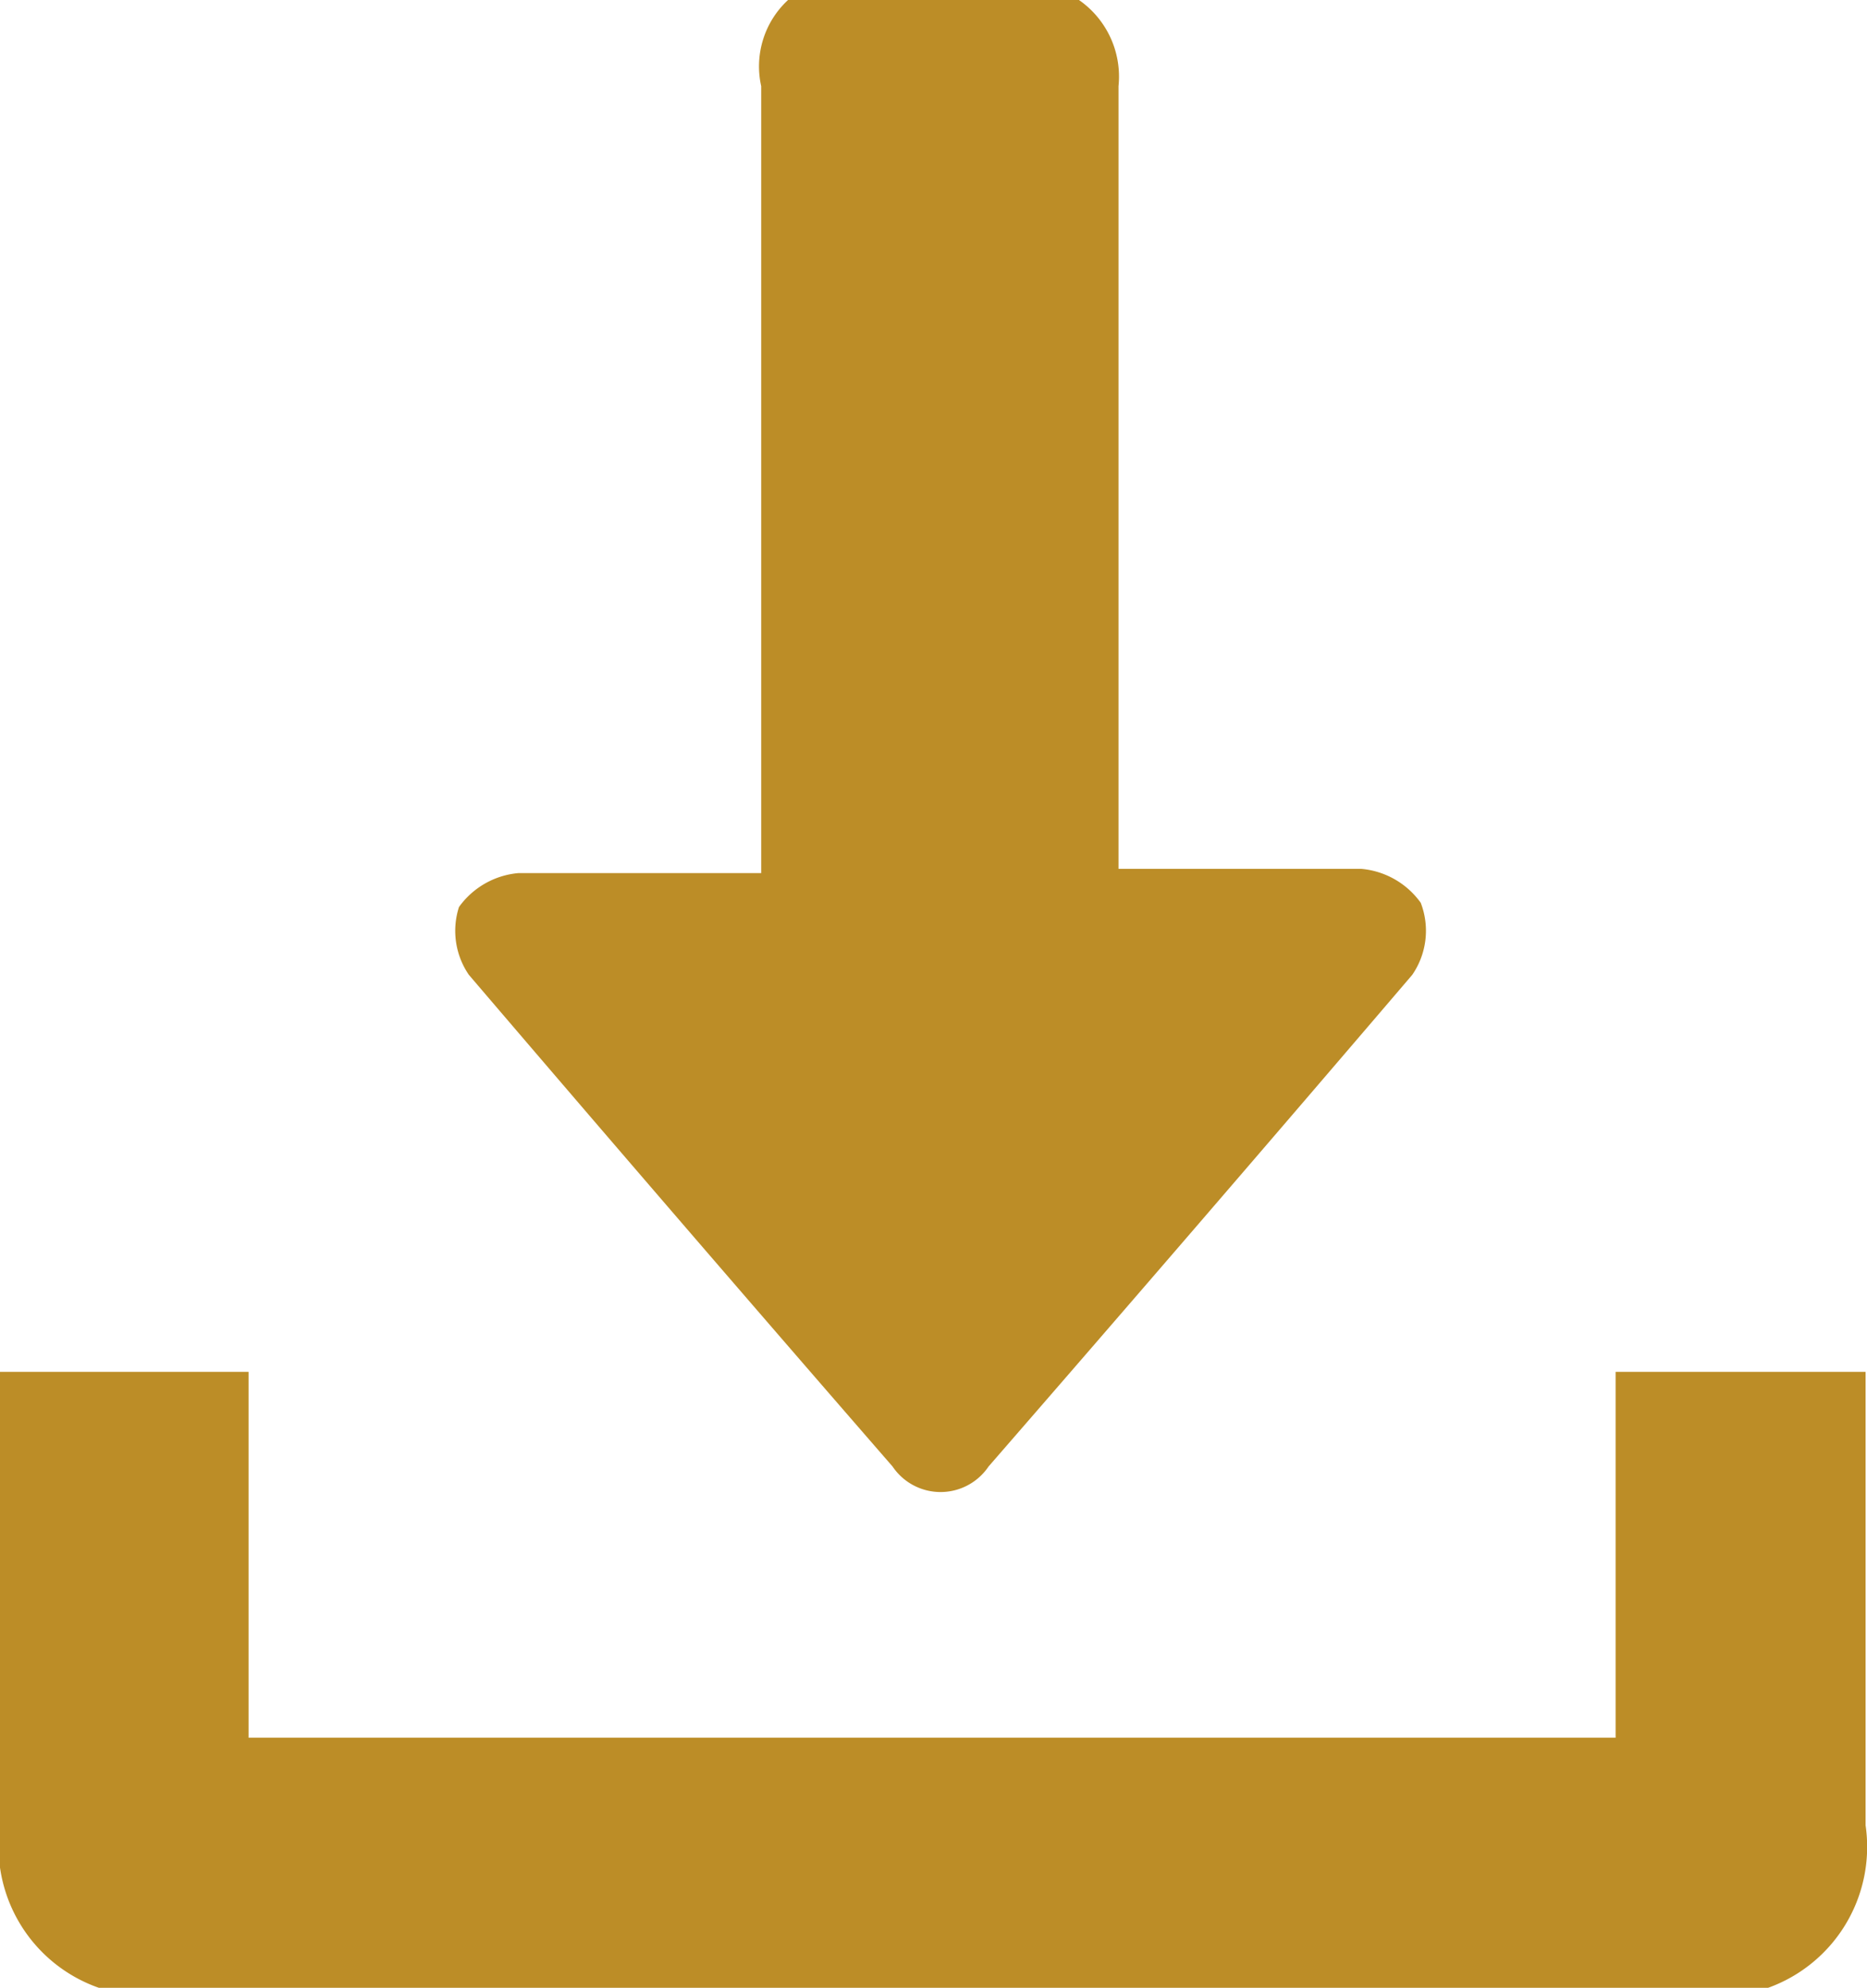
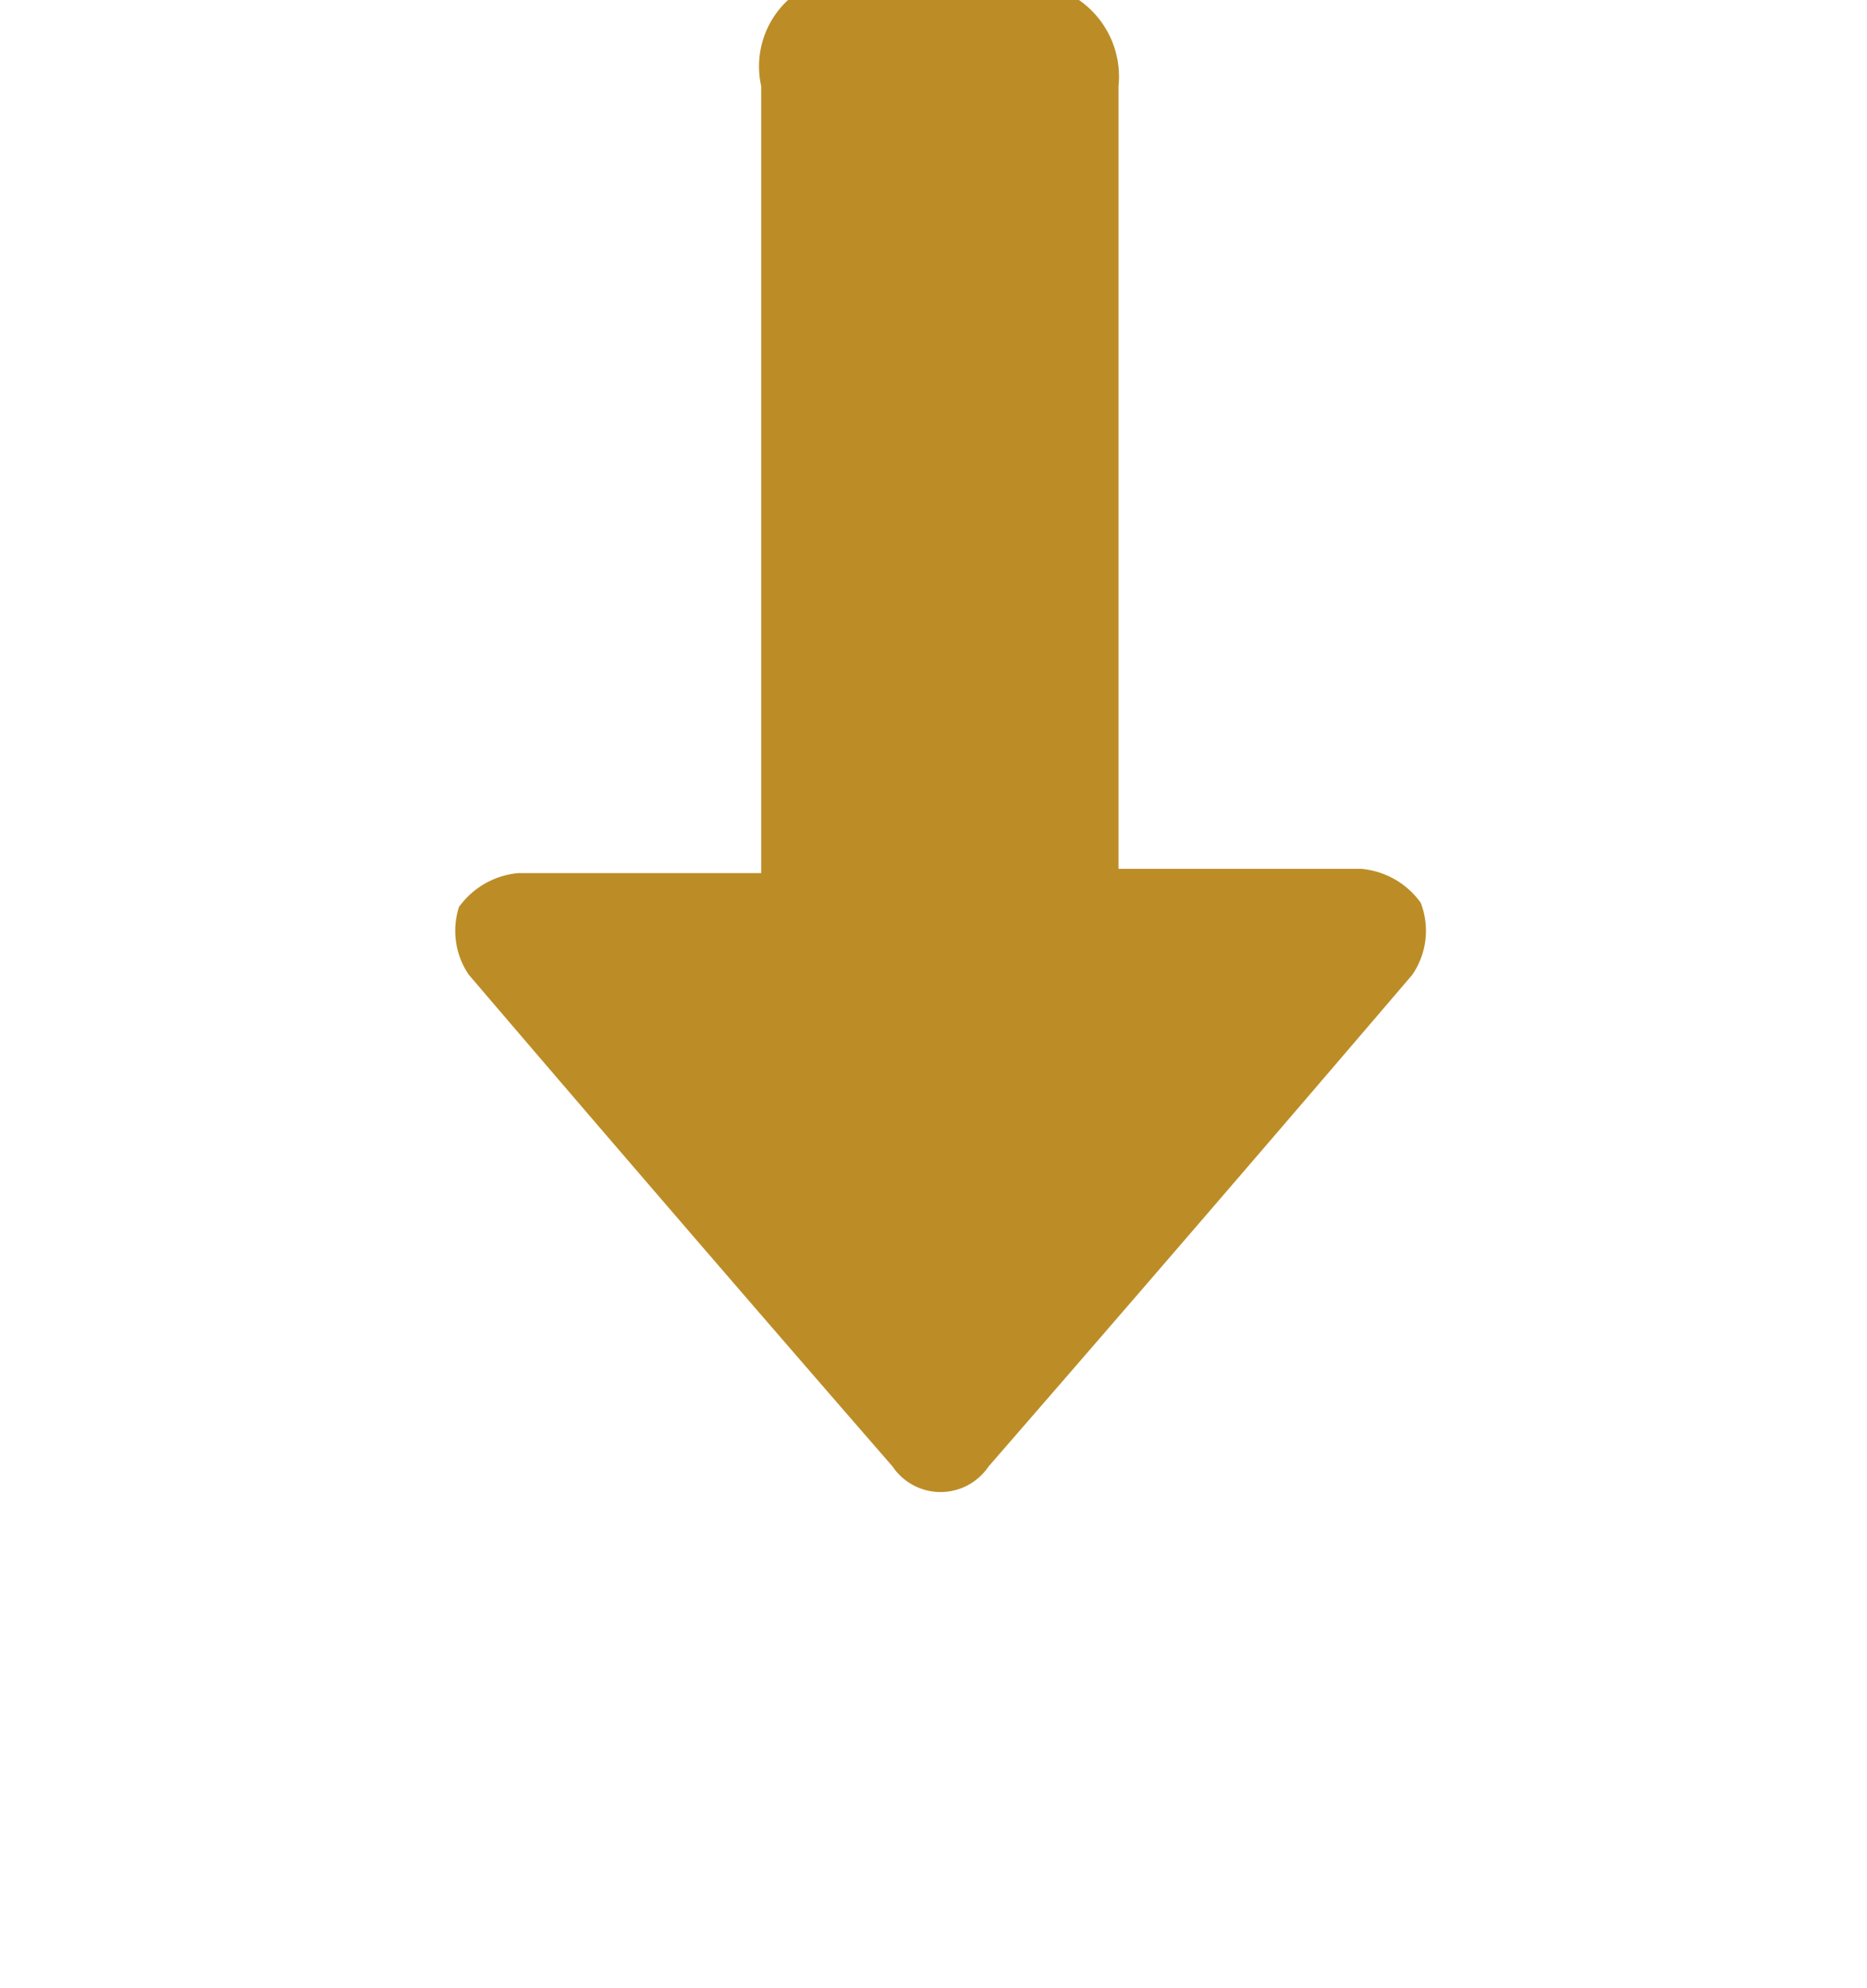
<svg xmlns="http://www.w3.org/2000/svg" id="Layer_1" data-name="Layer 1" viewBox="0 0 13.22 14.07">
  <defs>
    <style>.cls-1{fill:#bc8d27;}</style>
  </defs>
  <path class="cls-1" d="M10,6.9C9,8.07,8,9.23,7,10.38a.41.41,0,0,1-.68,0c-1-1.15-2-2.31-3-3.48a.55.55,0,0,1-.07-.48.58.58,0,0,1,.42-.24c.46,0,.92,0,1.38,0l.34,0V5.77c0-1.72,0-3.44,0-5.16A.64.64,0,0,1,5.58,0H7.64a.66.66,0,0,1,.28.61c0,1.71,0,3.42,0,5.13v.41l.34,0c.46,0,.92,0,1.38,0a.58.58,0,0,1,.42.24A.55.55,0,0,1,10,6.9Z" />
-   <path class="cls-1" d="M12.52,14.07H.7A1.06,1.06,0,0,1,0,12.92c0-1.06,0-2.12,0-3.21H1.76V12.3h9.68V9.71h1.77v.87c0,.78,0,1.56,0,2.34A1.06,1.06,0,0,1,12.52,14.07Z" />
</svg>